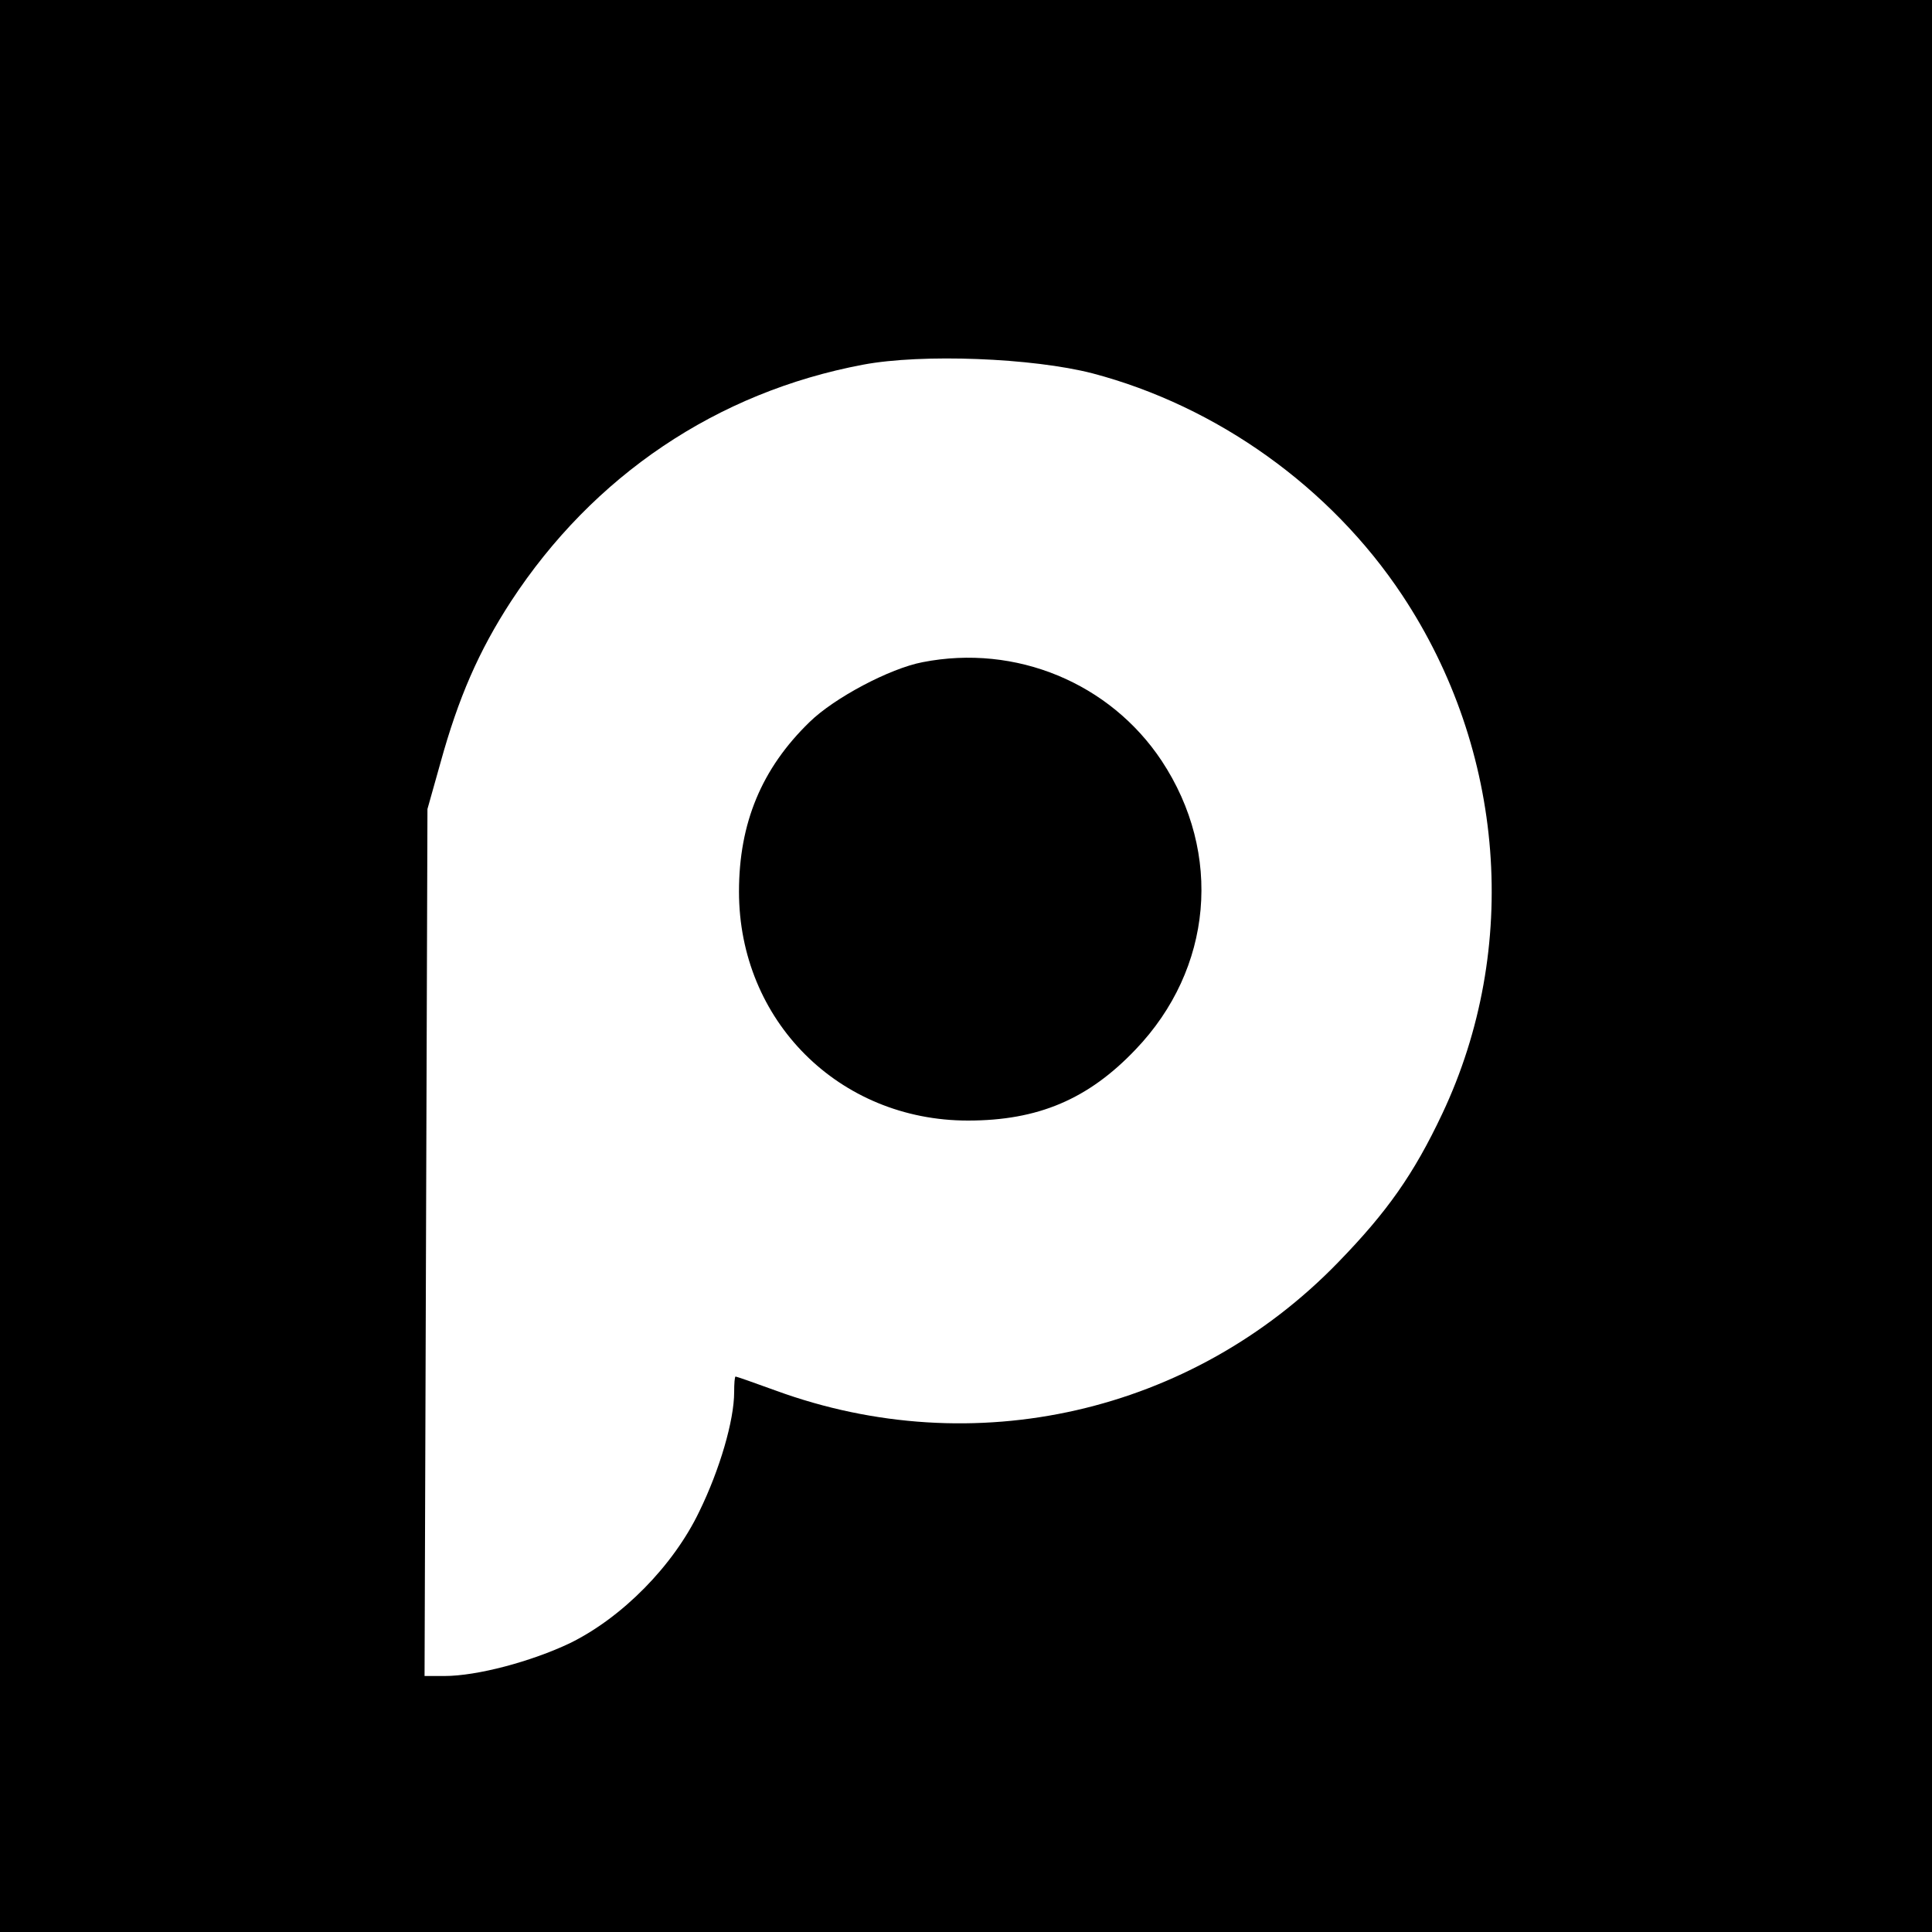
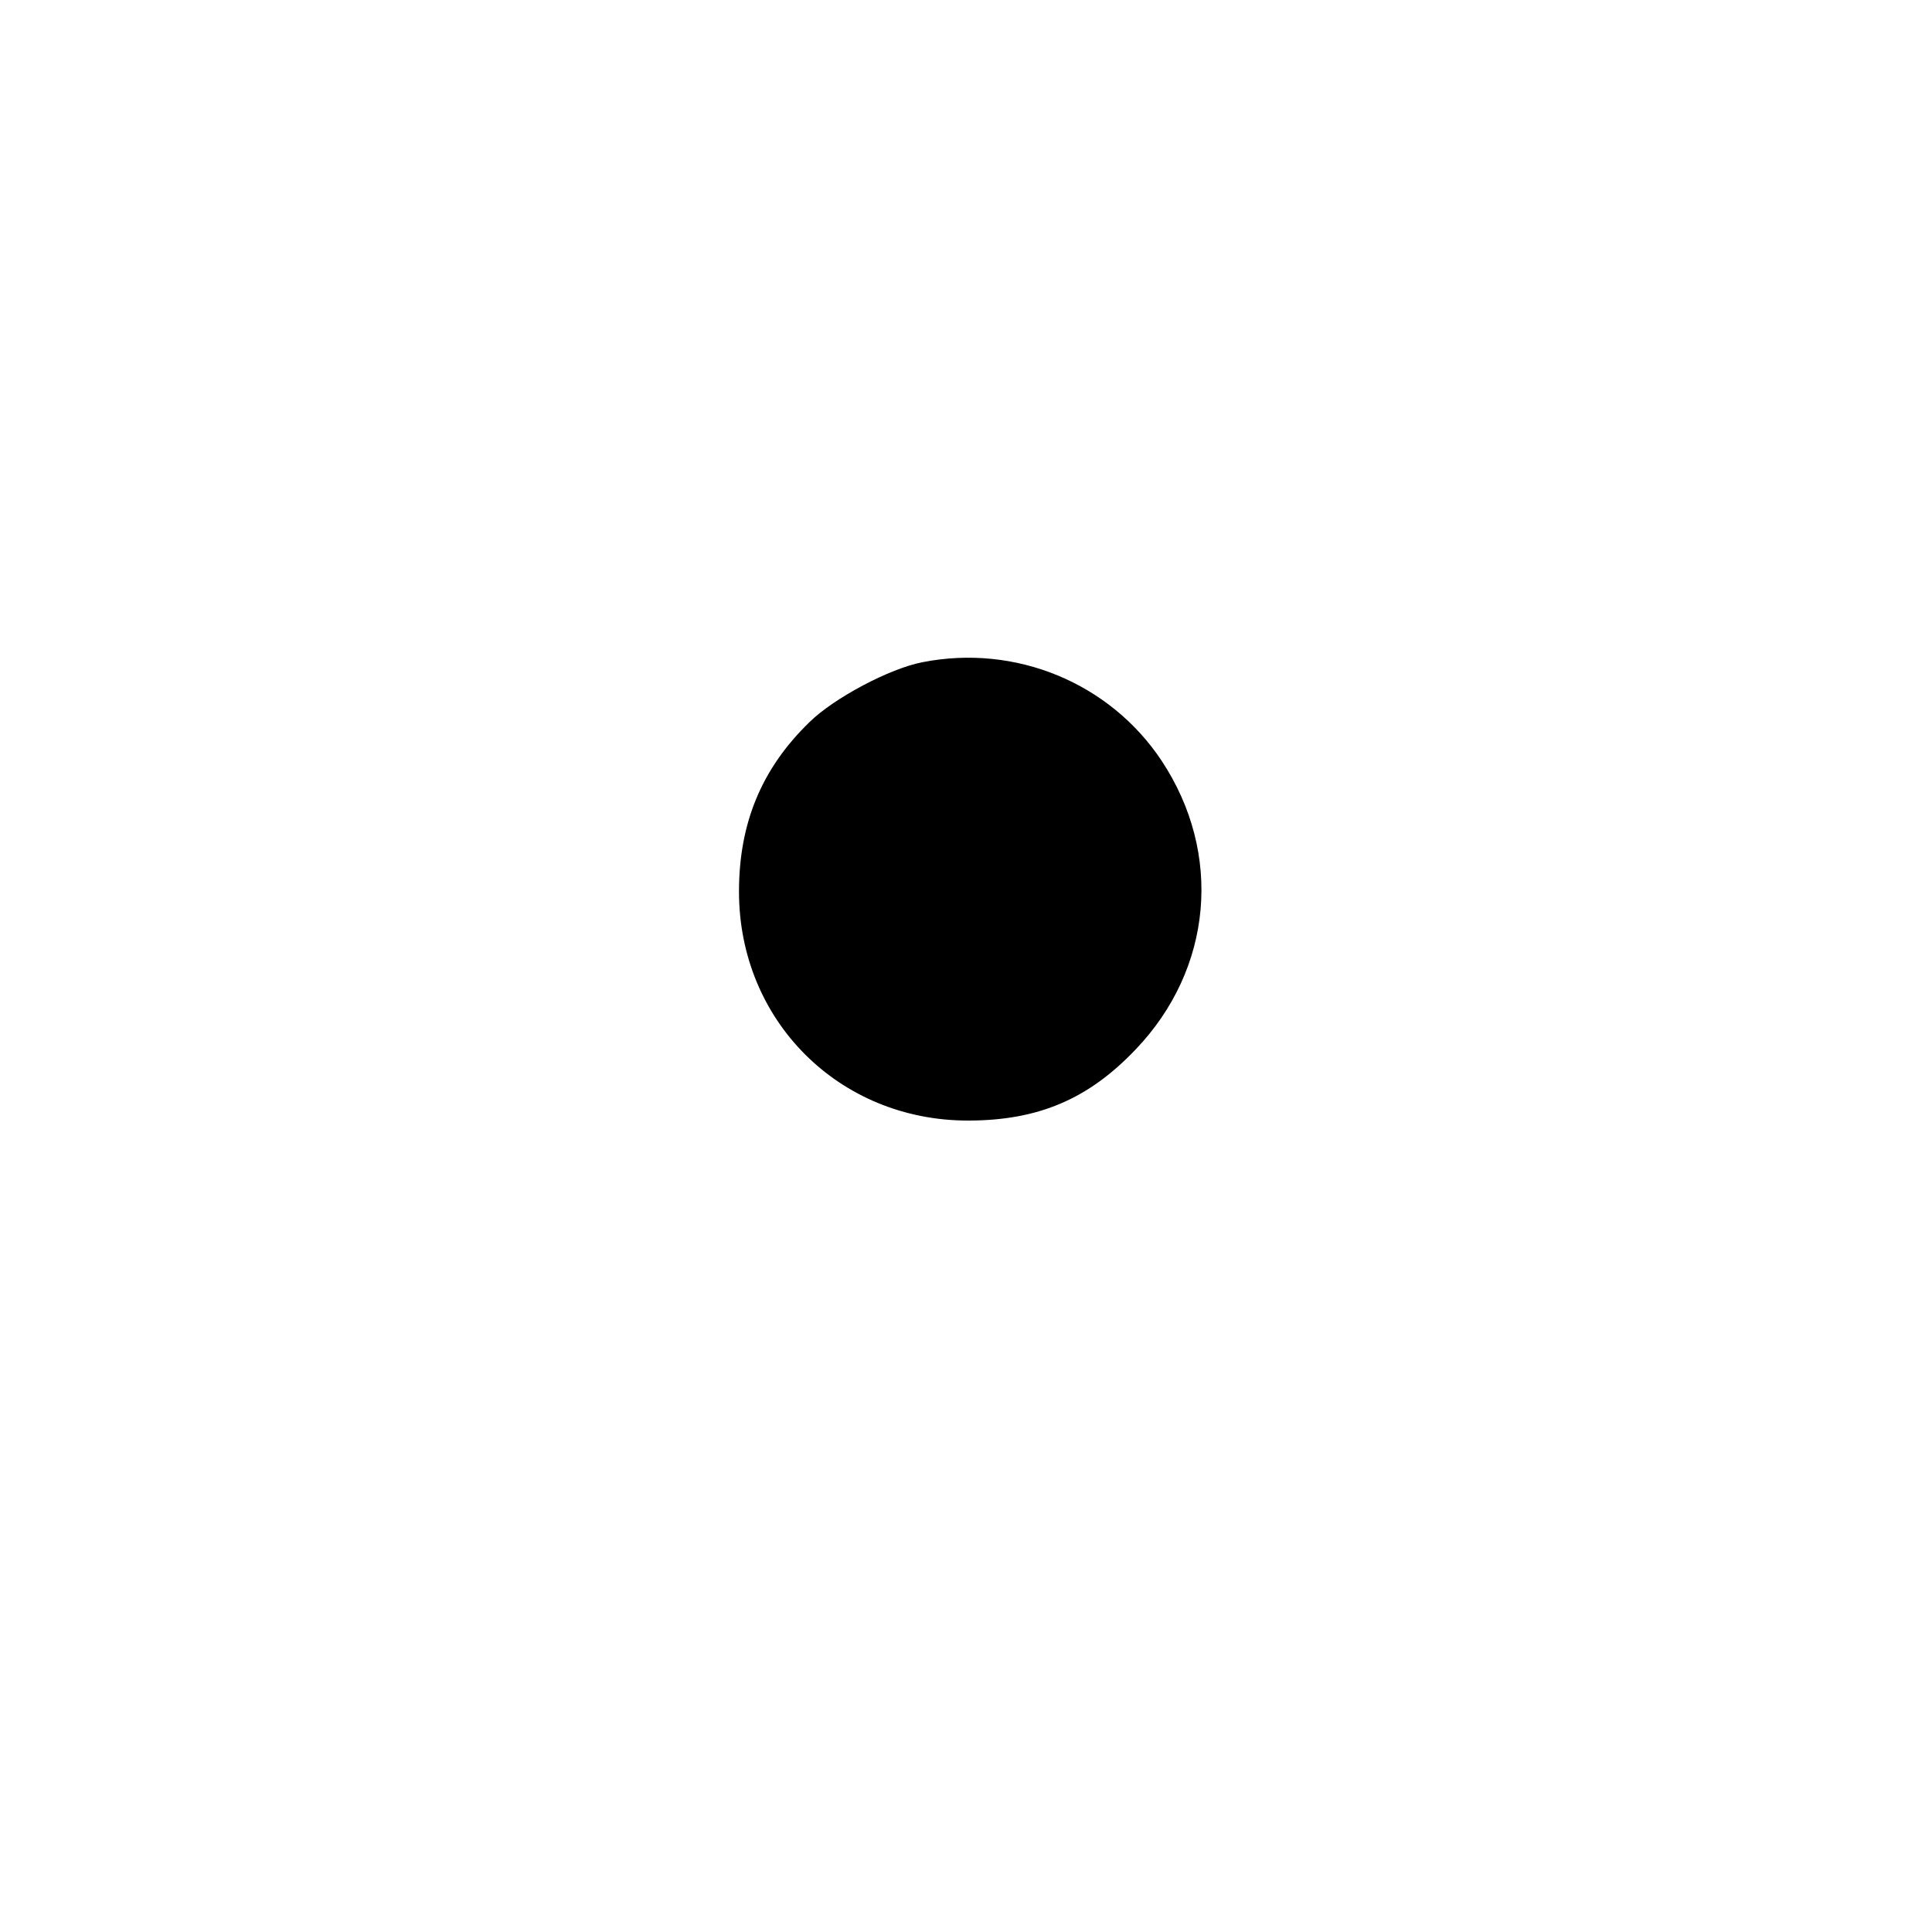
<svg xmlns="http://www.w3.org/2000/svg" version="1.0" width="400pt" height="400pt" viewBox="0 0 400 400" preserveAspectRatio="xMidYMid meet">
  <g transform="translate(0,400) scale(0.1,-0.1)" fill="#000000" stroke="none">
-     <path d="M0 2000 l0 -2000 2000 0 2000 0 0 2000 0 2000 -2000 0 -2000 0 0 -2000z m2262 1227 c258 -68 493 -236 641 -459 213 -321 245 -731 83 -1074 -59 -125 -114 -203 -215 -307 -303 -313 -755 -416 -1165 -266 -44 16 -81 29 -83 29 -2 0 -3 -15 -3 -32 0 -59 -30 -161 -72 -247 -54 -113 -160 -220 -268 -273 -80 -38 -192 -68 -260 -68 l-41 0 3 898 3 897 27 96 c37 134 79 231 146 334 170 260 426 433 729 490 122 23 351 14 475 -18z" />
    <path d="M1910 2629 c-68 -13 -183 -74 -234 -124 -99 -96 -146 -209 -146 -351 0 -267 207 -474 474 -474 145 0 249 44 347 147 160 167 181 406 54 598 -107 161 -302 242 -495 204z" />
  </g>
</svg>